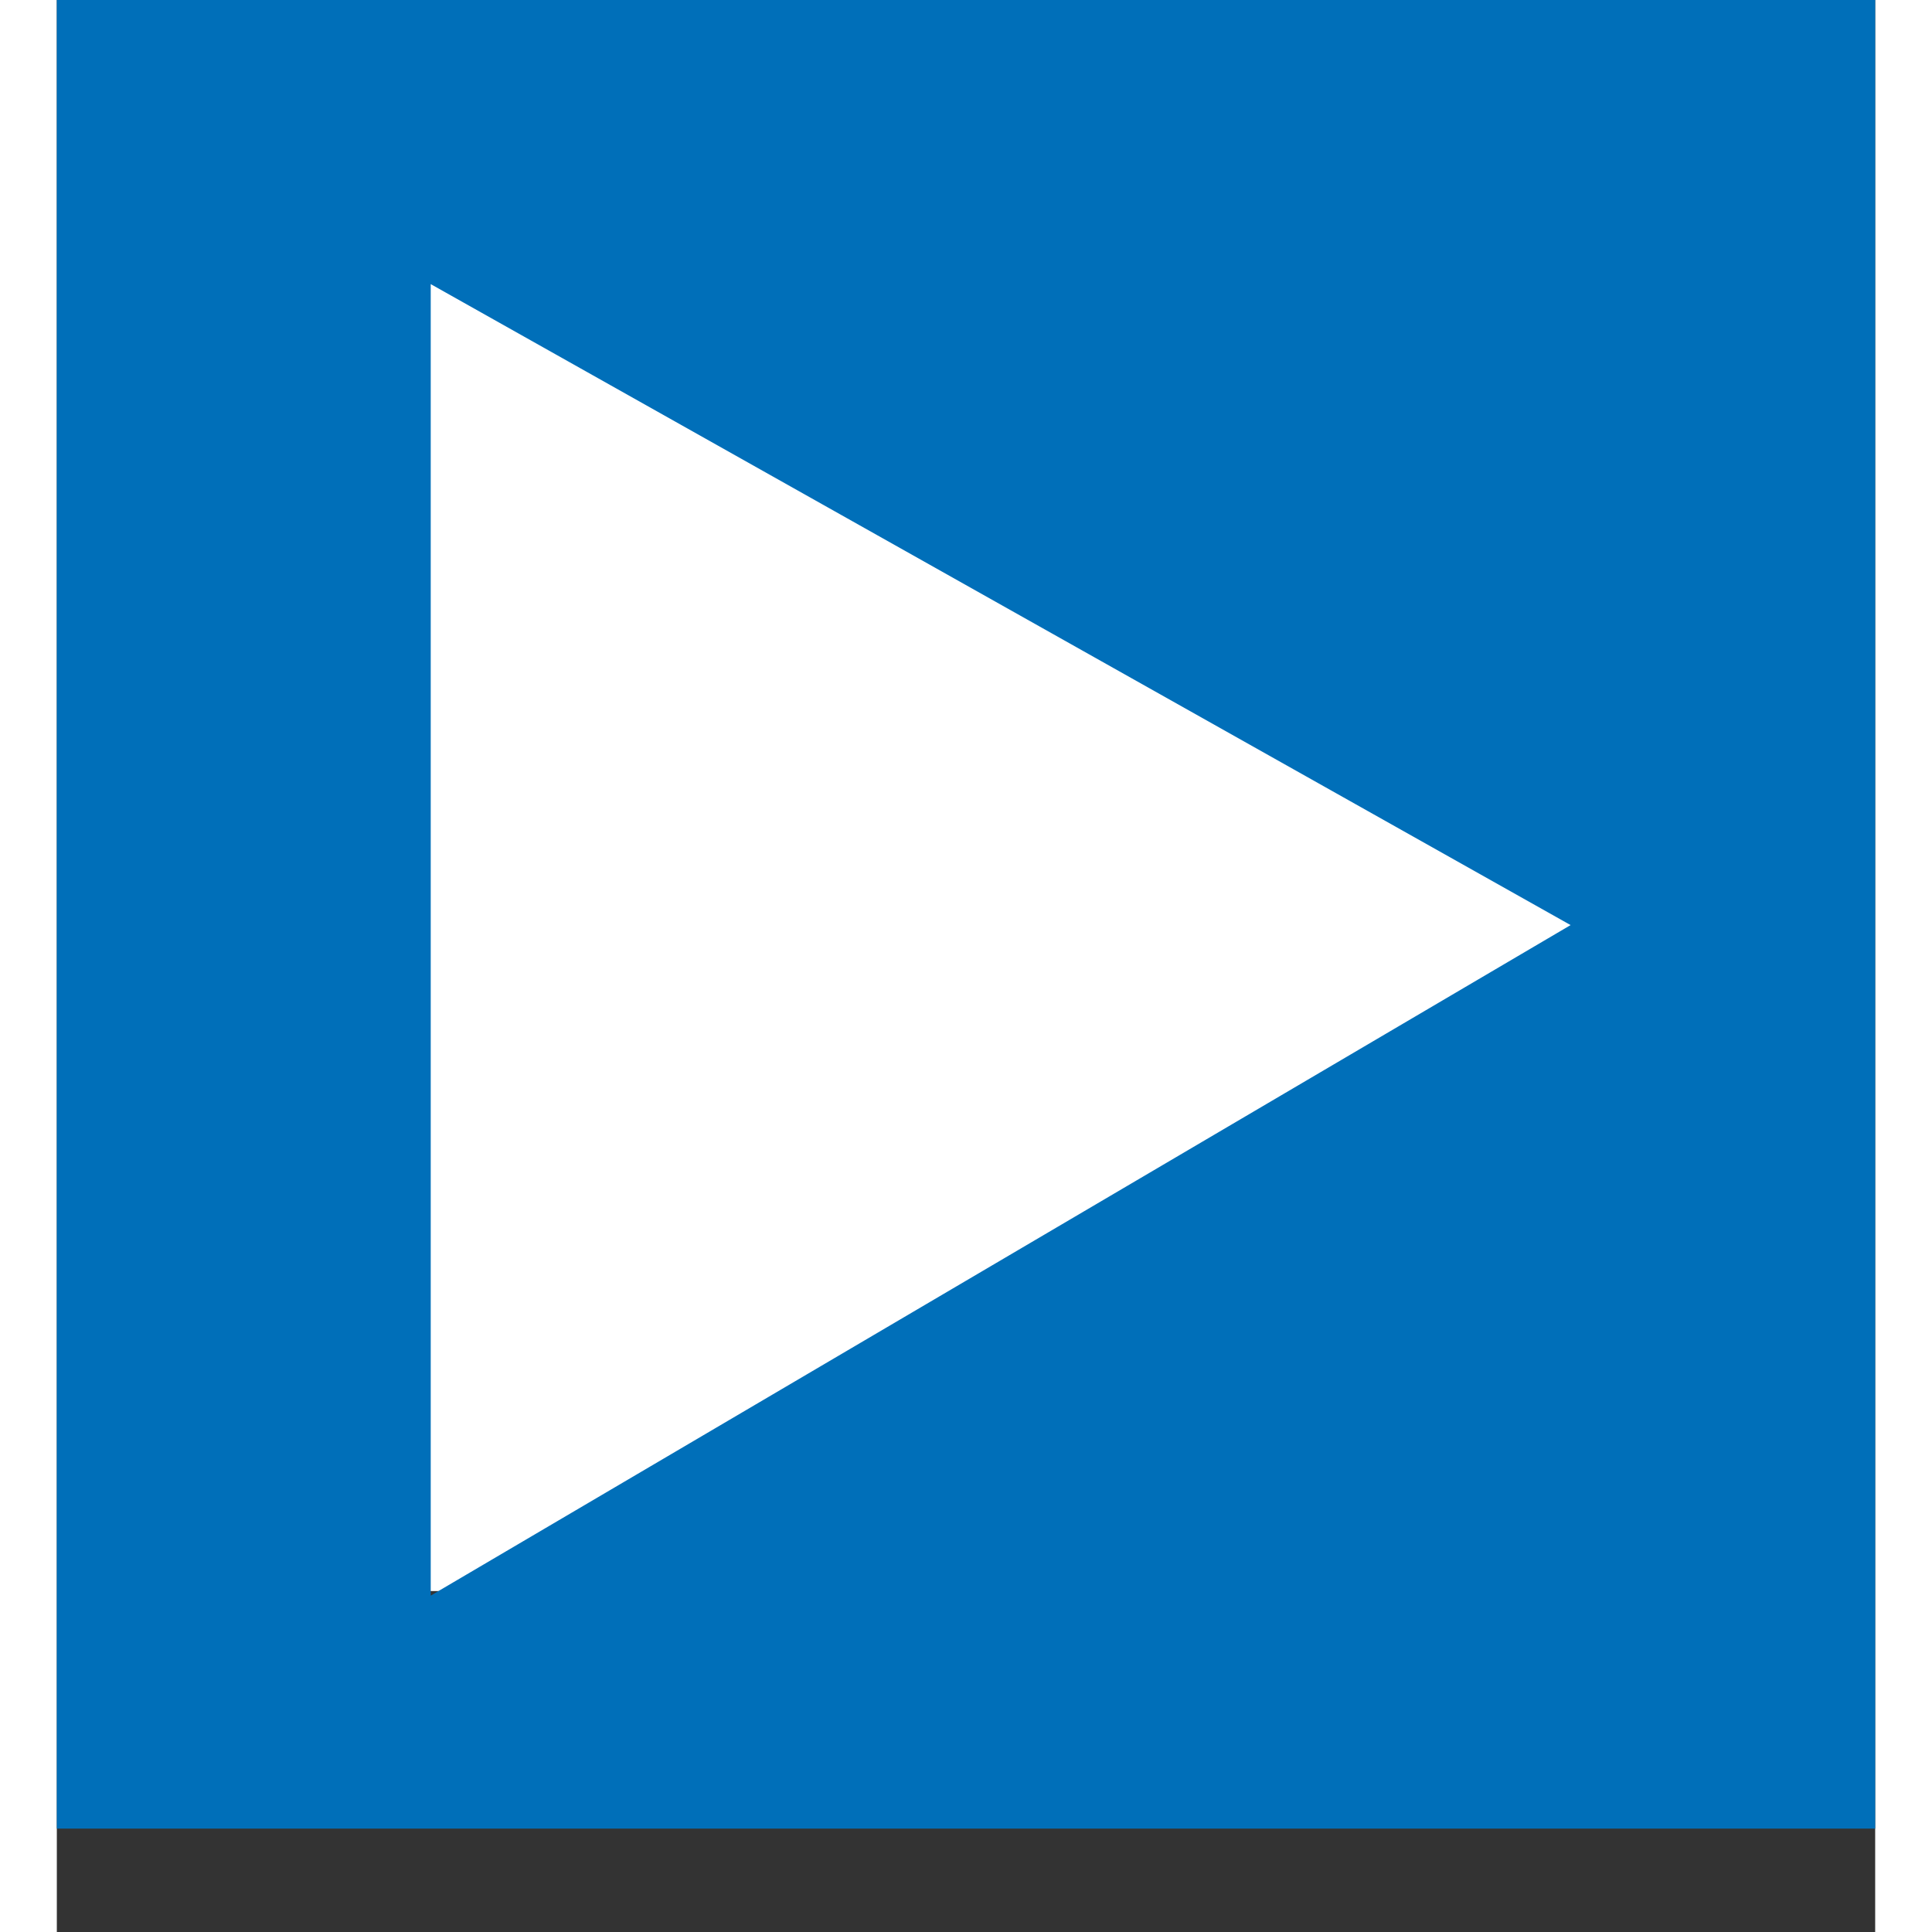
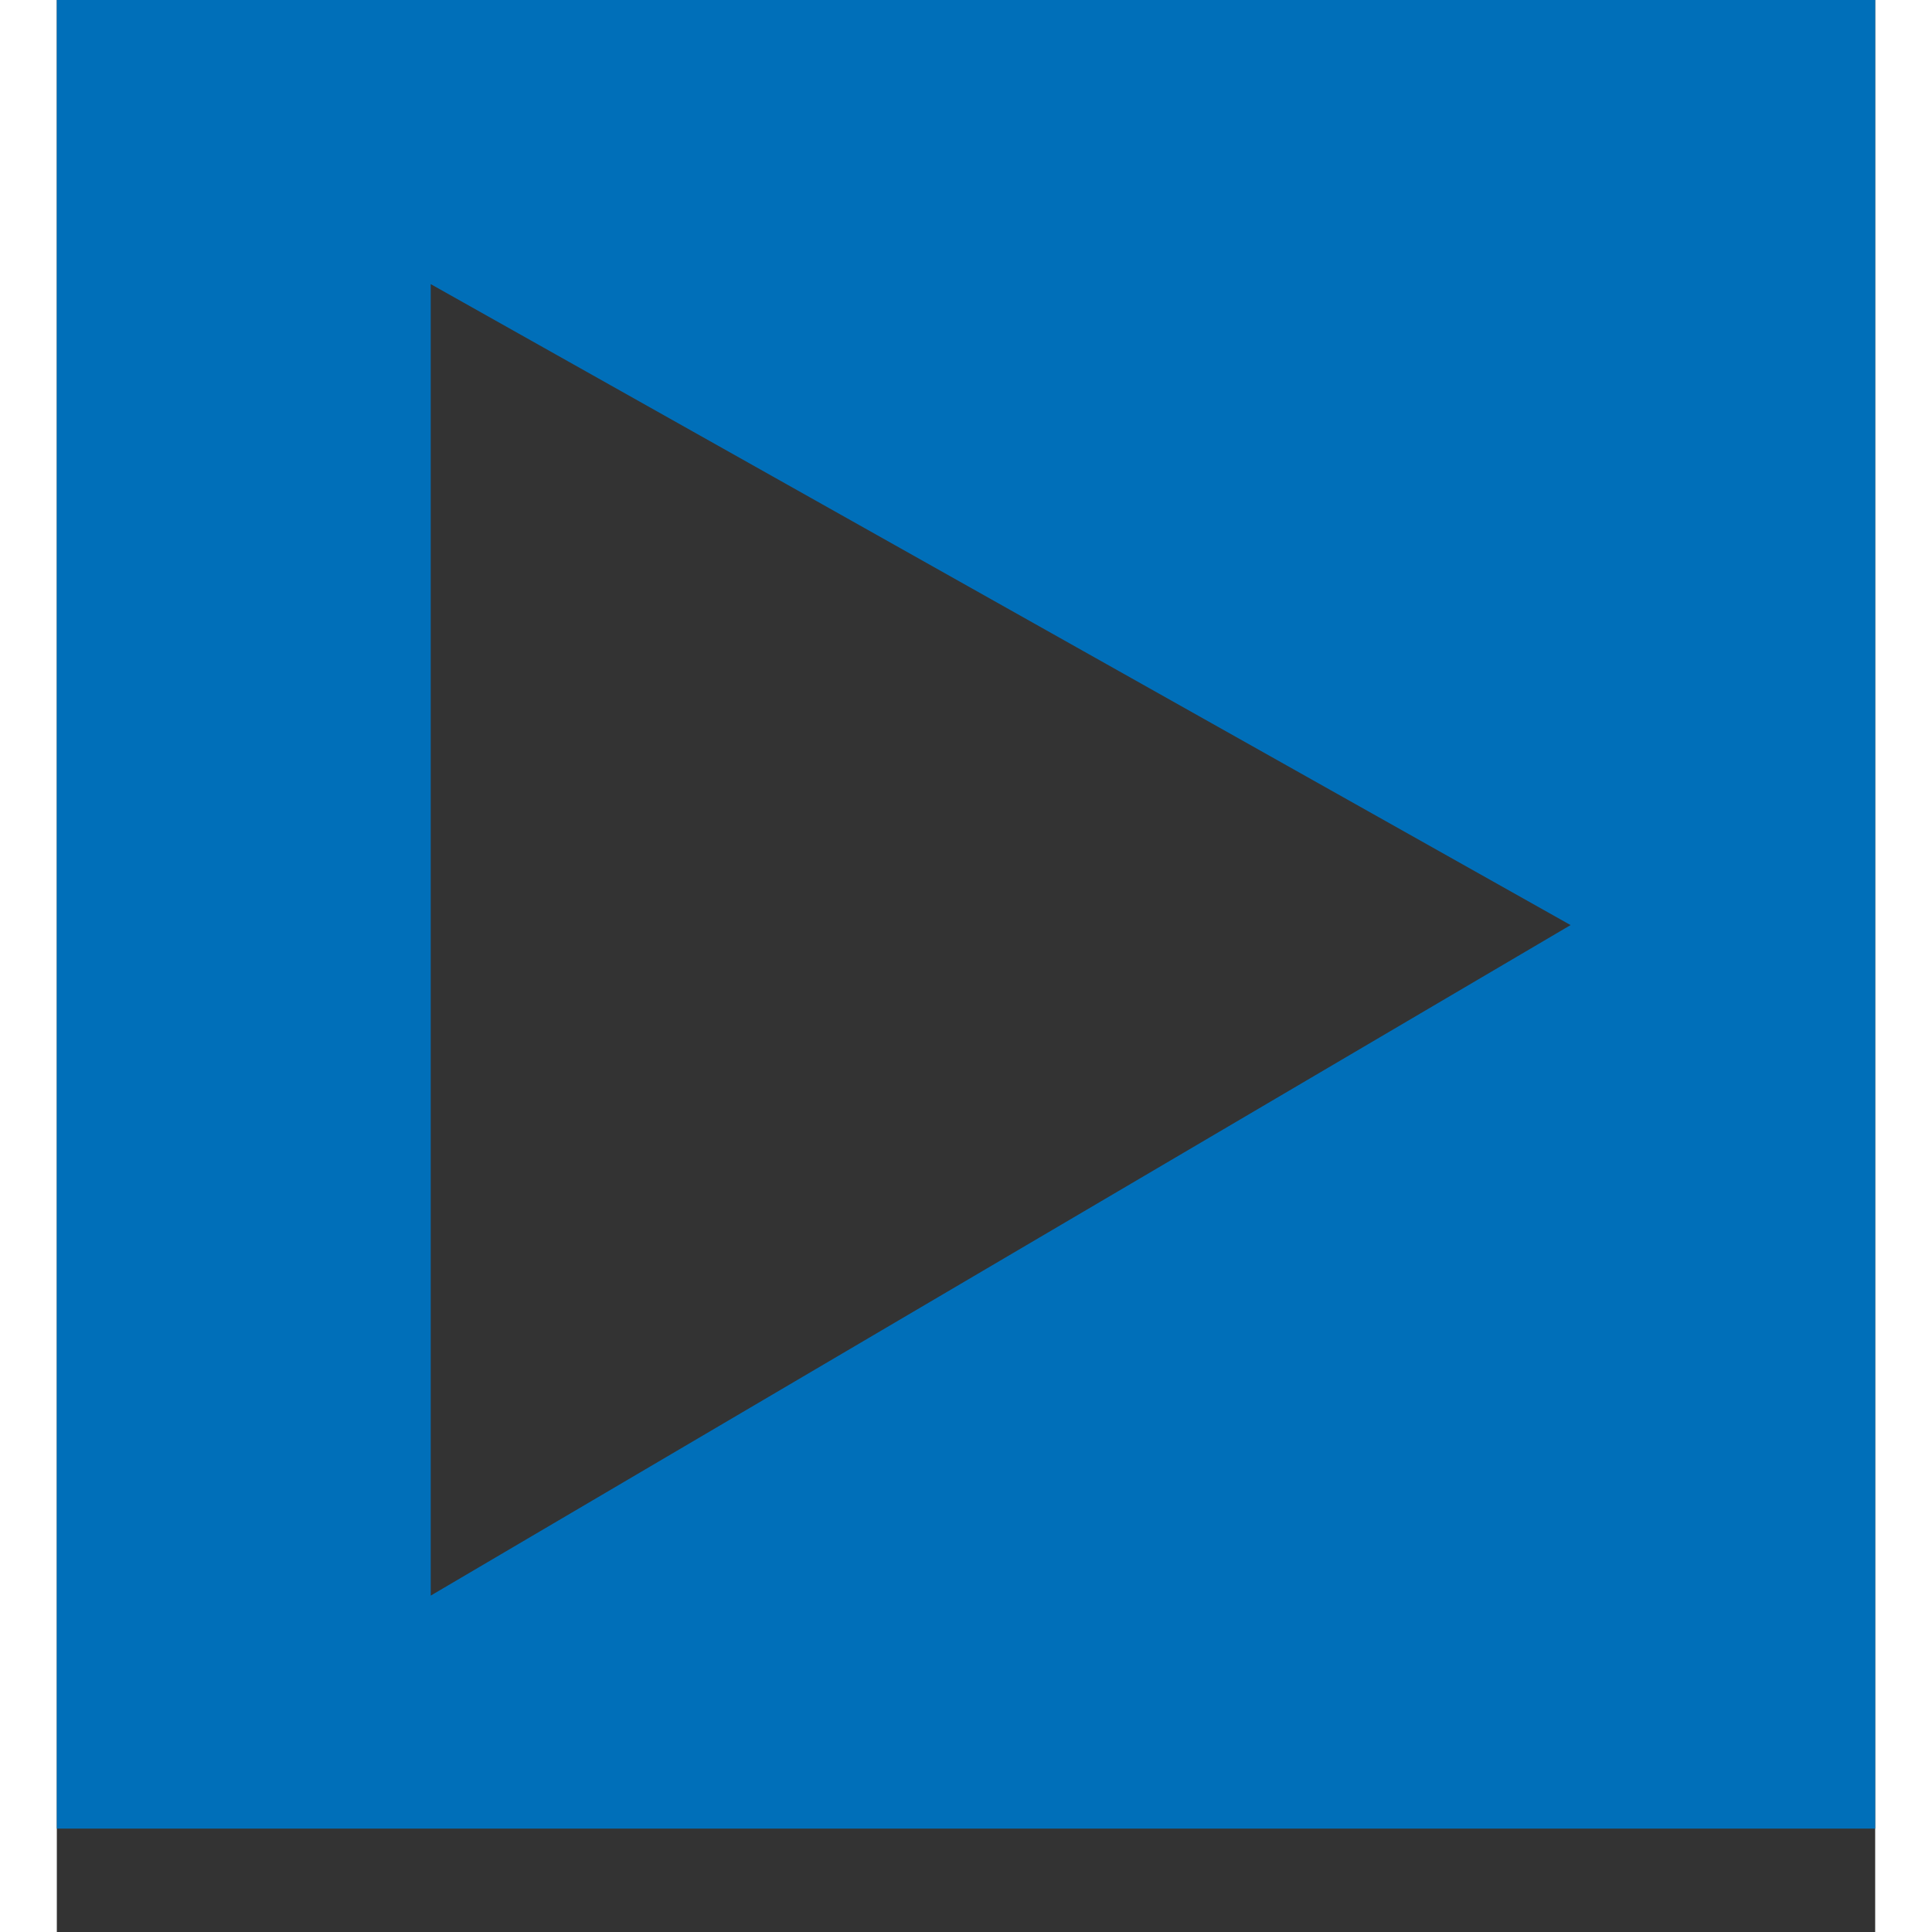
<svg xmlns="http://www.w3.org/2000/svg" width="24" height="24" viewBox="0 0 16 17" fill="none">
  <rect x="0" y="0" width="16" height="17" fill="#333333" stroke="none" />
-   <path d="M3 2H14V14H3V2Z" fill="white" />
  <path d="M0 16.09V0H16V16.09H0ZM3.29 2.5V14.04L13.32 8.14L3.29 2.5Z" fill="#006FB9" />
</svg>